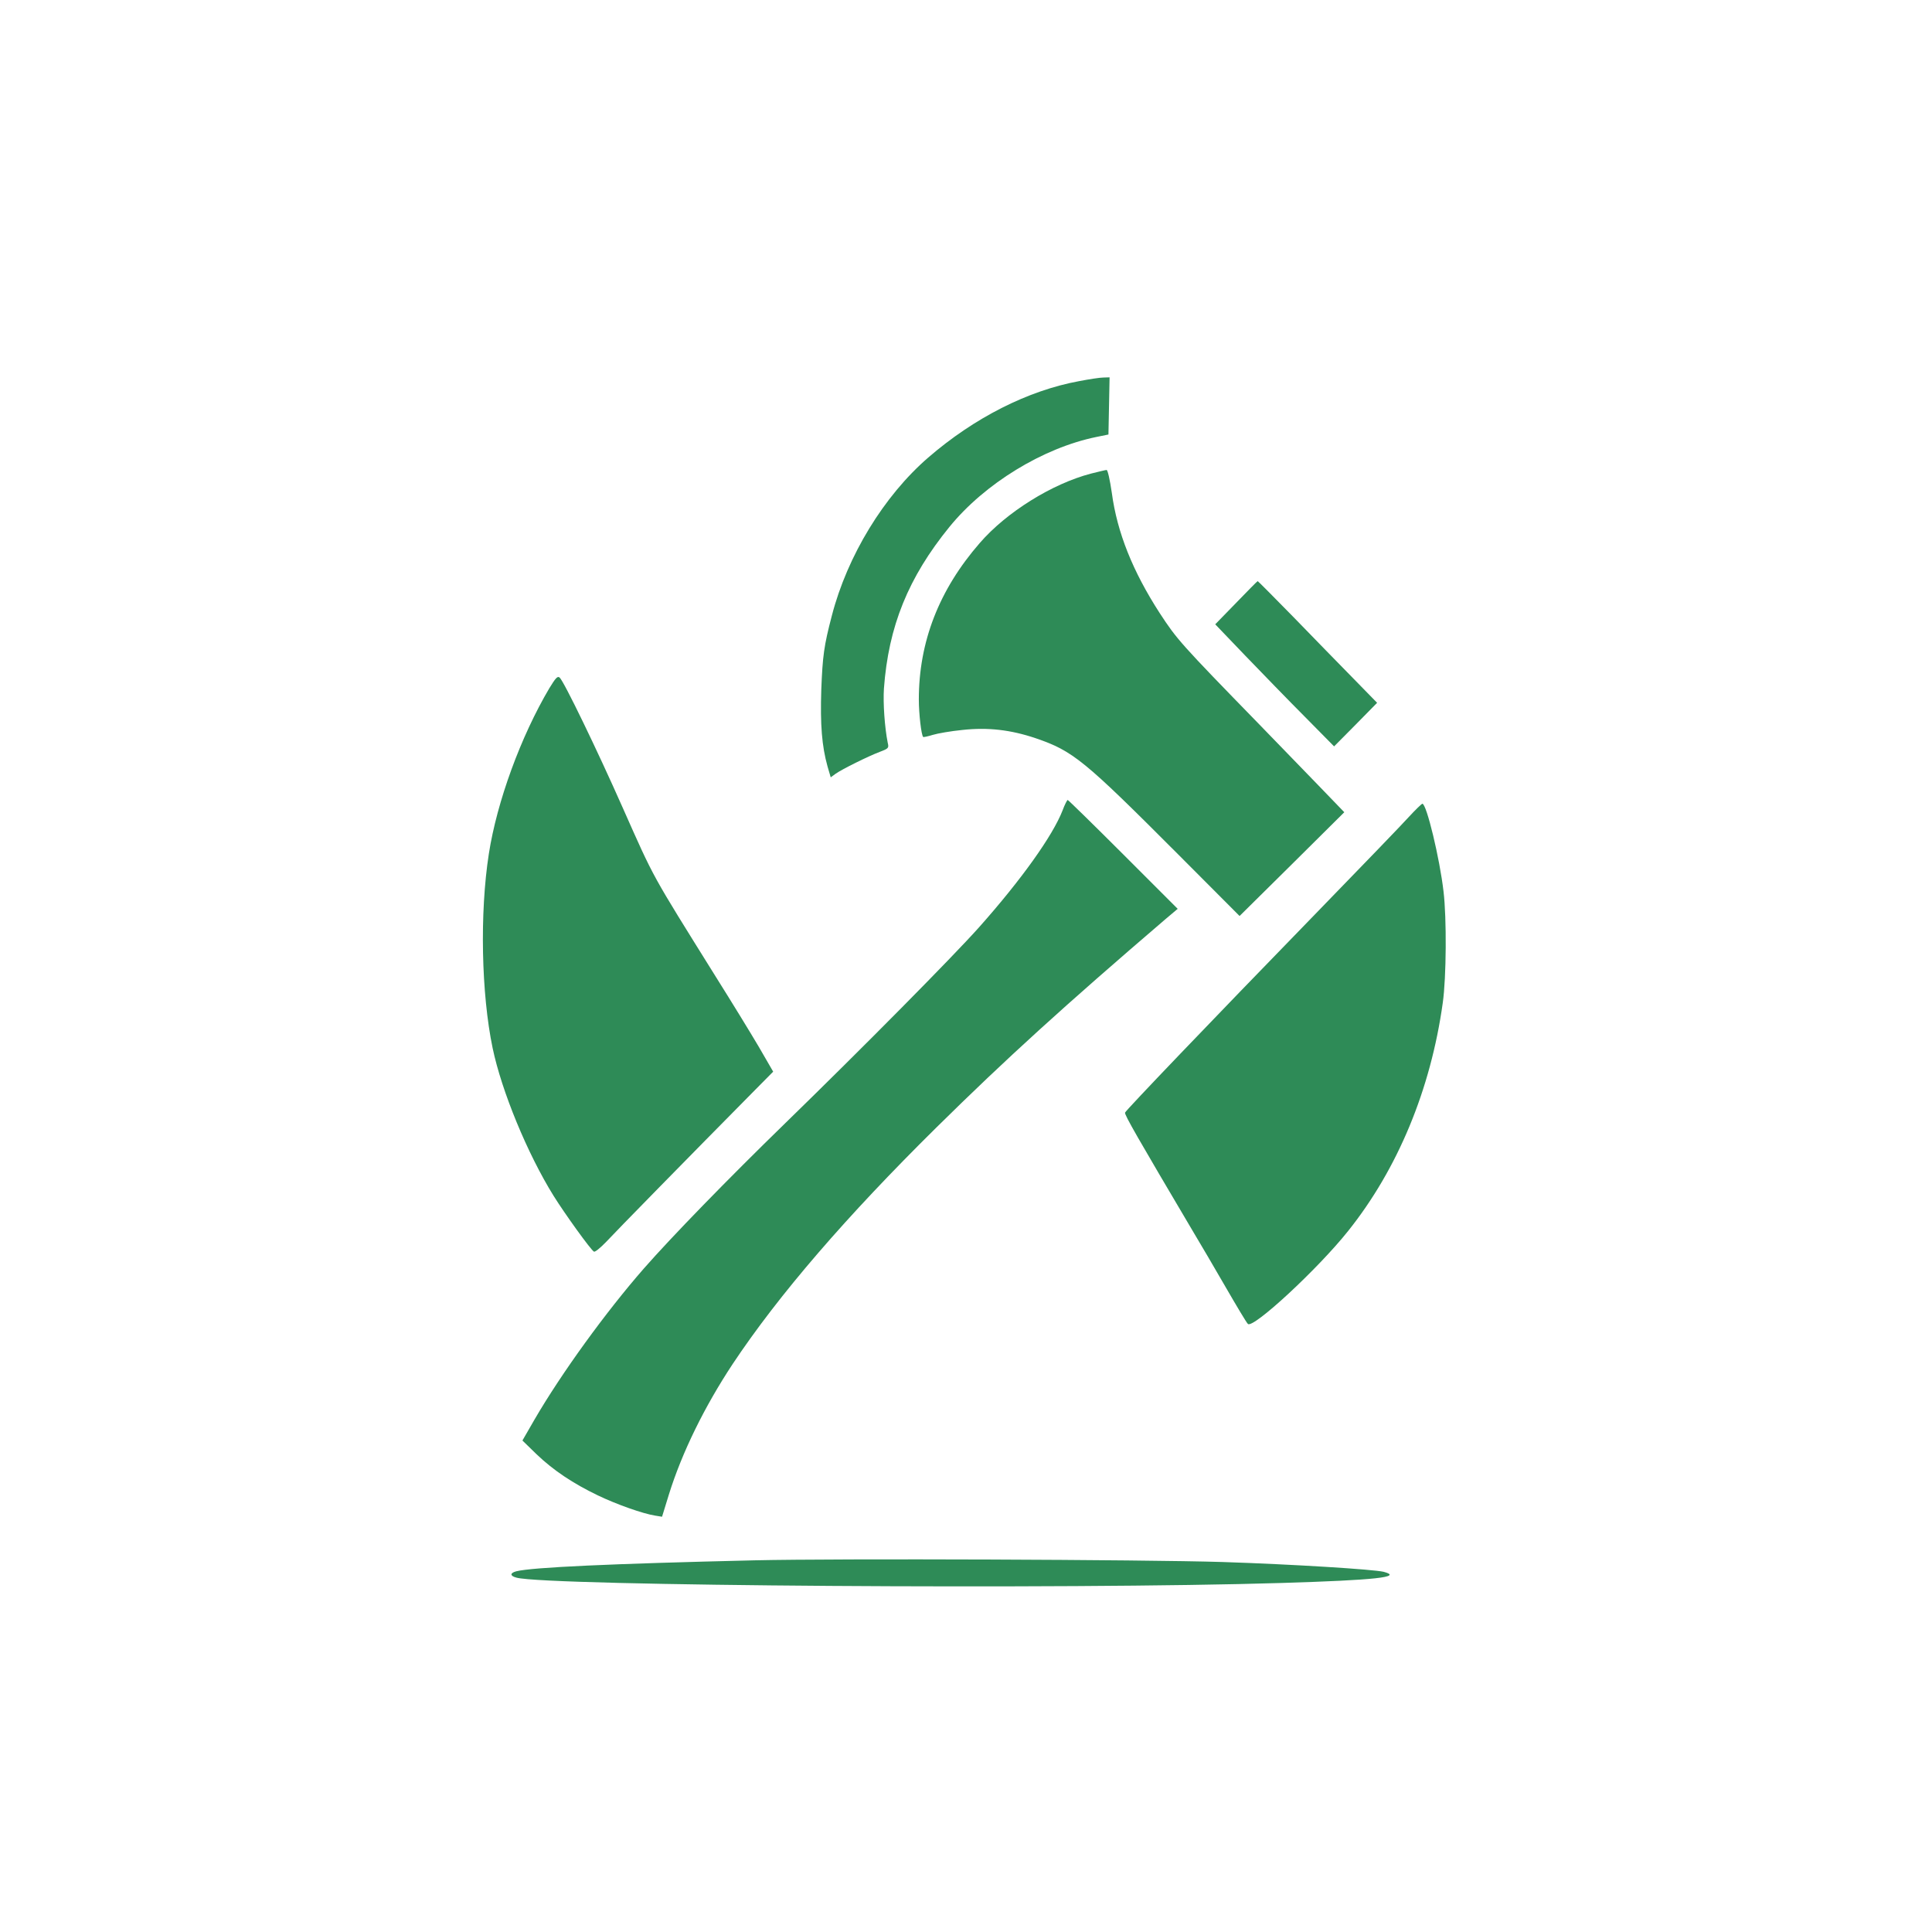
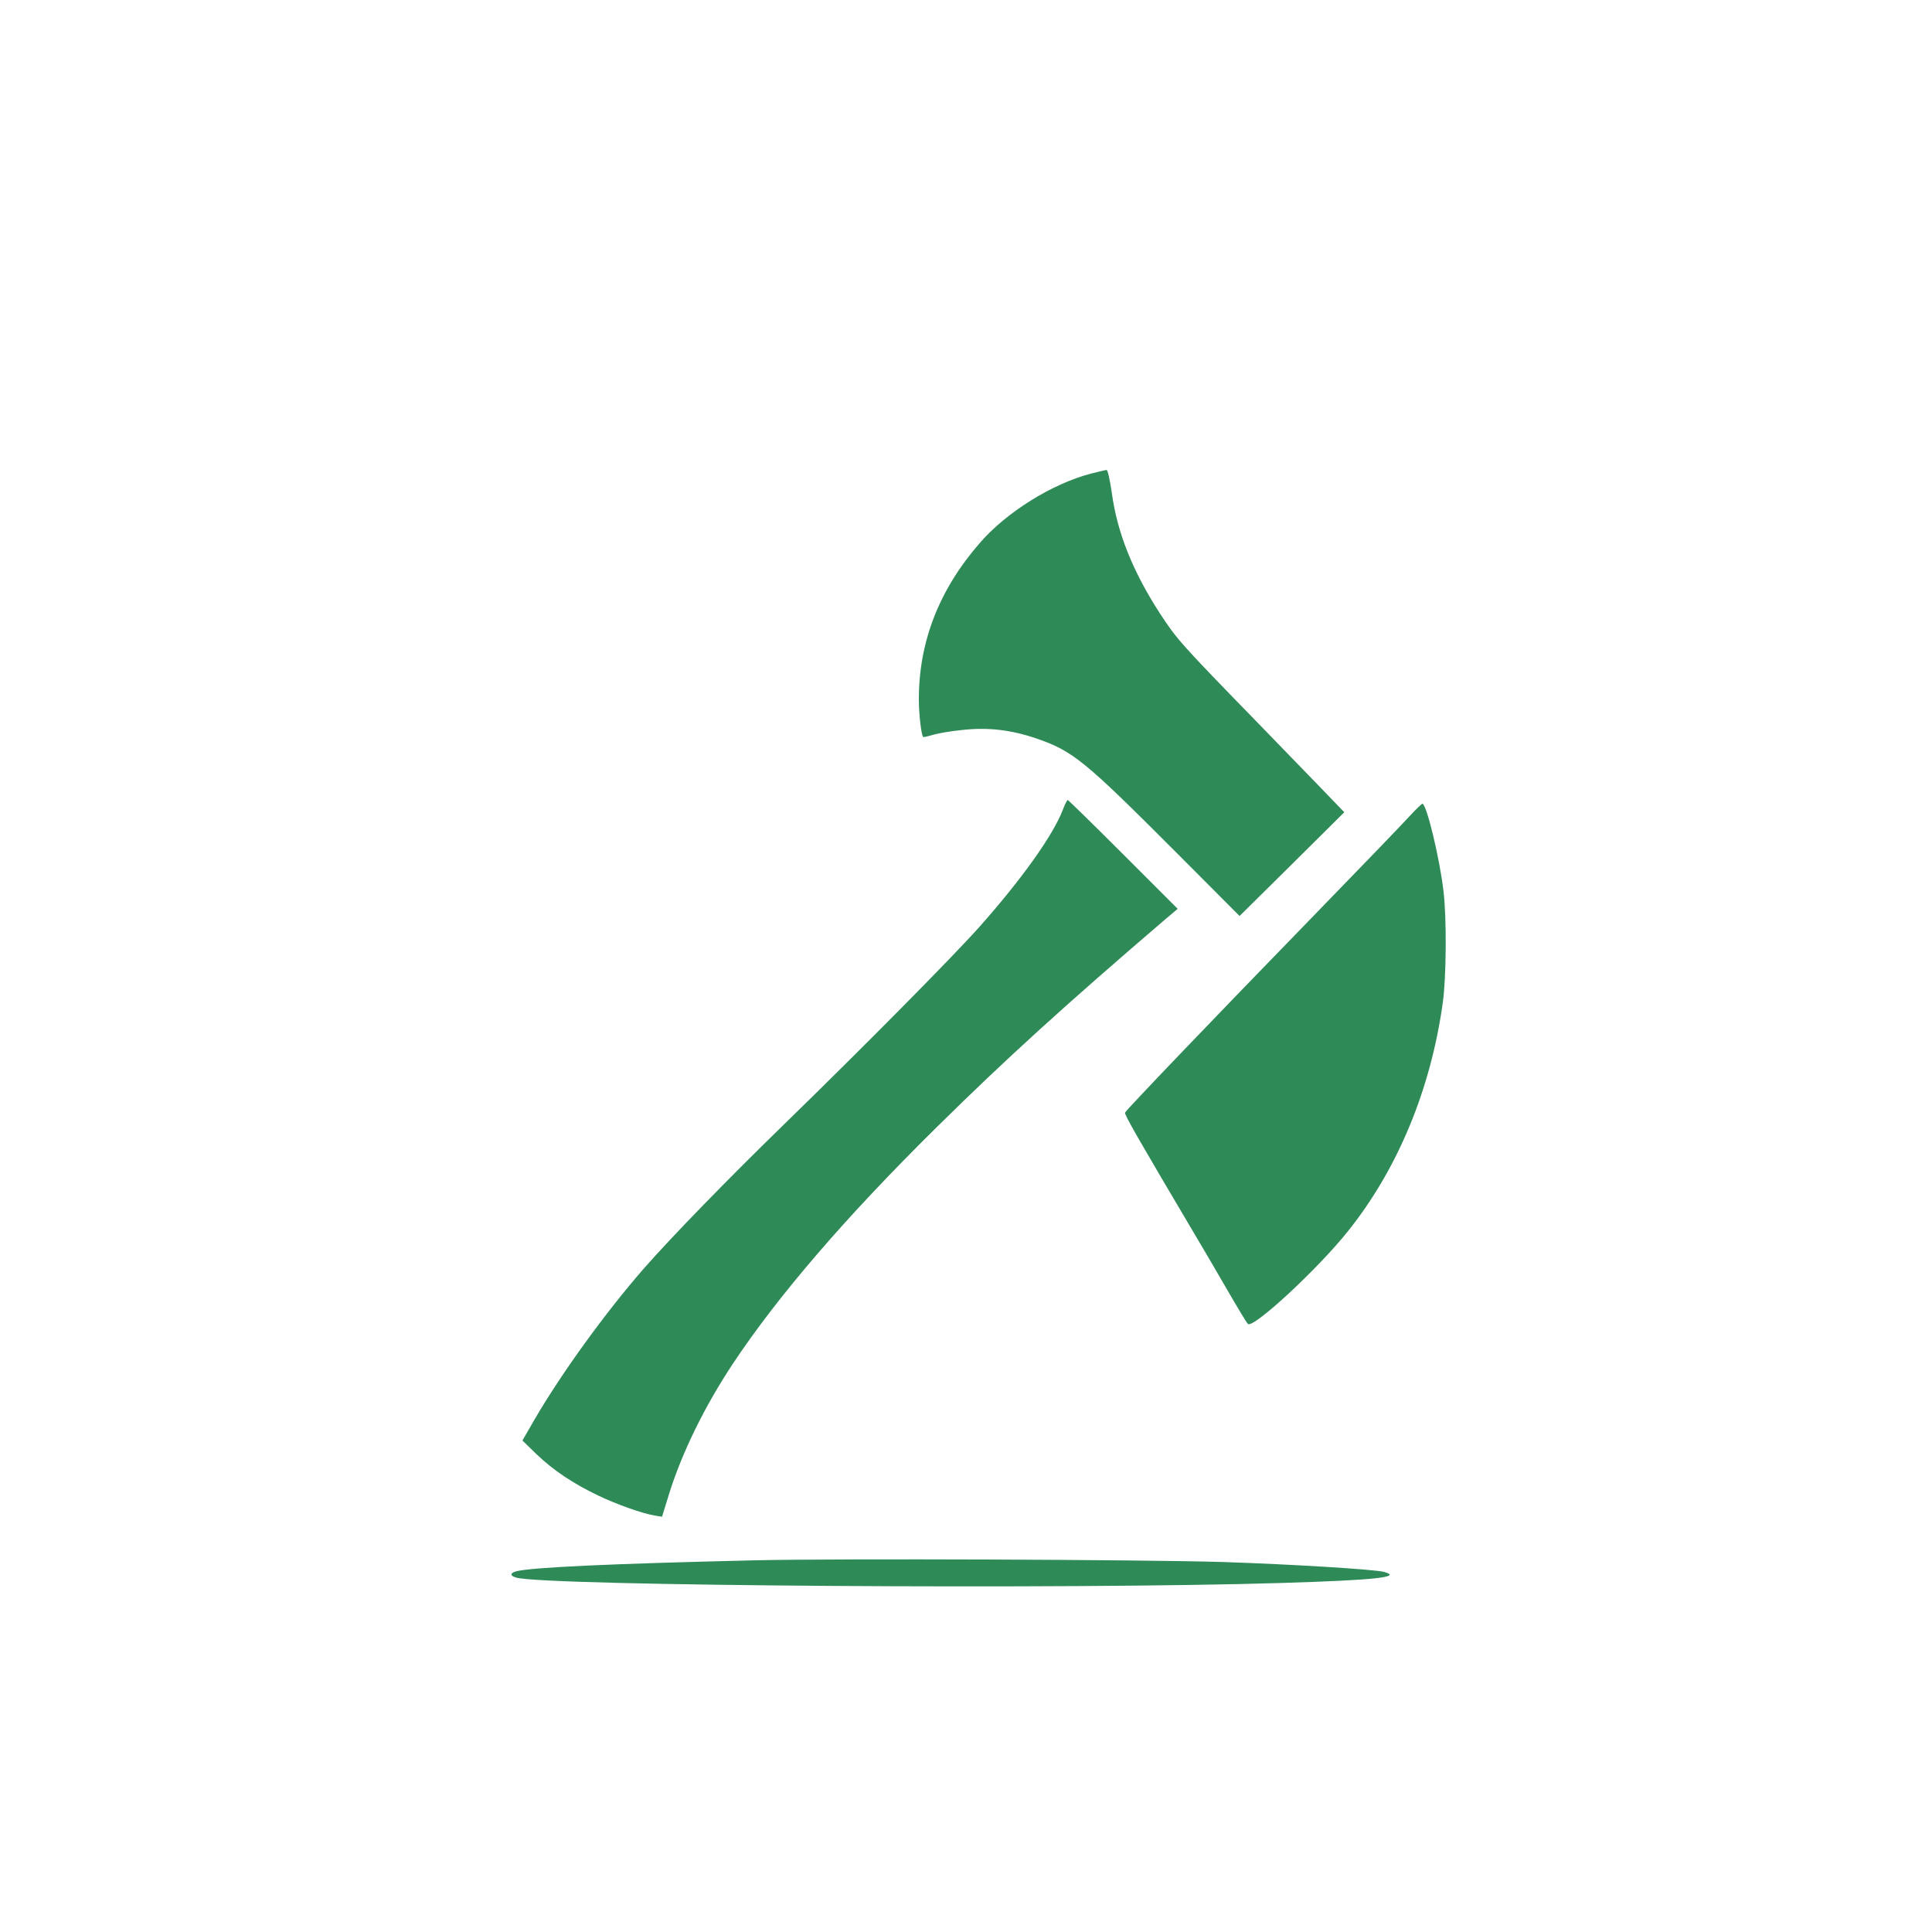
<svg xmlns="http://www.w3.org/2000/svg" version="1.0" width="1024pt" height="1024pt" viewBox="0 0 1024 1024" preserveAspectRatio="xMidYMid meet">
  <g transform="translate(0,1024) scale(0.1,-0.1)" fill="#2E8B57" stroke="none">
-     <path d="M5720 8220 c-272 -50 -556 -194 -800 -405 -235 -203 -429 -521 -511 -838 -42 -160 -49 -214 -56 -392 -6 -187 3 -299 33 -407 l17 -58 26 19 c34 24 173 93 234 116 47 18 49 20 42 49 -16 81 -25 209 -20 286 24 330 129 589 347 857 187 230 496 419 779 477 l64 13 3 151 3 152 -33 -1 c-18 0 -76 -9 -128 -19z" />
    <path d="M5783 7730 c-207 -54 -449 -205 -590 -368 -216 -248 -323 -524 -323 -829 0 -76 13 -189 23 -199 2 -2 25 3 51 11 26 8 96 20 156 26 136 15 257 1 390 -44 198 -68 255 -115 753 -614 l327 -328 278 275 277 275 -135 140 c-74 76 -216 223 -315 325 -420 431 -437 451 -528 590 -143 221 -226 428 -254 637 -10 69 -22 123 -28 122 -5 0 -42 -9 -82 -19z" />
-     <path d="M6552 7045 l-111 -114 161 -168 c89 -92 230 -238 315 -323 l154 -156 114 115 114 116 -127 130 c-70 71 -212 217 -315 323 -103 105 -189 192 -191 192 -2 0 -53 -52 -114 -115z" />
-     <path d="M2912 6593 c-152 -257 -278 -602 -321 -878 -49 -315 -40 -742 20 -1030 48 -229 184 -559 323 -783 60 -96 196 -285 214 -296 6 -3 34 20 64 51 45 49 443 455 790 806 l96 97 -77 133 c-43 73 -146 241 -229 373 -344 552 -321 509 -492 894 -135 305 -312 671 -334 689 -11 9 -21 -2 -54 -56z" />
    <path d="M5632 5945 c-52 -134 -218 -367 -443 -620 -141 -158 -617 -639 -1029 -1040 -302 -294 -599 -599 -748 -769 -201 -230 -436 -554 -579 -800 l-64 -111 75 -73 c90 -86 194 -155 325 -218 100 -48 239 -97 303 -107 l37 -6 36 117 c70 225 190 468 338 692 244 367 602 782 1081 1255 368 363 676 643 1214 1104 l64 54 -289 289 c-158 158 -291 288 -294 288 -3 0 -16 -25 -27 -55z" />
    <path d="M7468 5911 c-34 -38 -259 -271 -499 -518 -563 -579 -999 -1035 -1006 -1050 -4 -11 67 -134 362 -633 35 -58 111 -188 170 -290 59 -102 112 -191 119 -197 26 -28 370 290 531 492 263 329 438 750 502 1210 19 134 21 449 4 590 -20 174 -90 465 -112 465 -4 0 -36 -31 -71 -69z" />
    <path d="M4000 1970 c-764 -18 -1177 -37 -1263 -58 -35 -9 -35 -25 1 -34 160 -44 2921 -63 4057 -28 492 15 644 31 539 59 -53 13 -483 40 -854 52 -421 13 -2036 19 -2480 9z" />
  </g>
</svg>